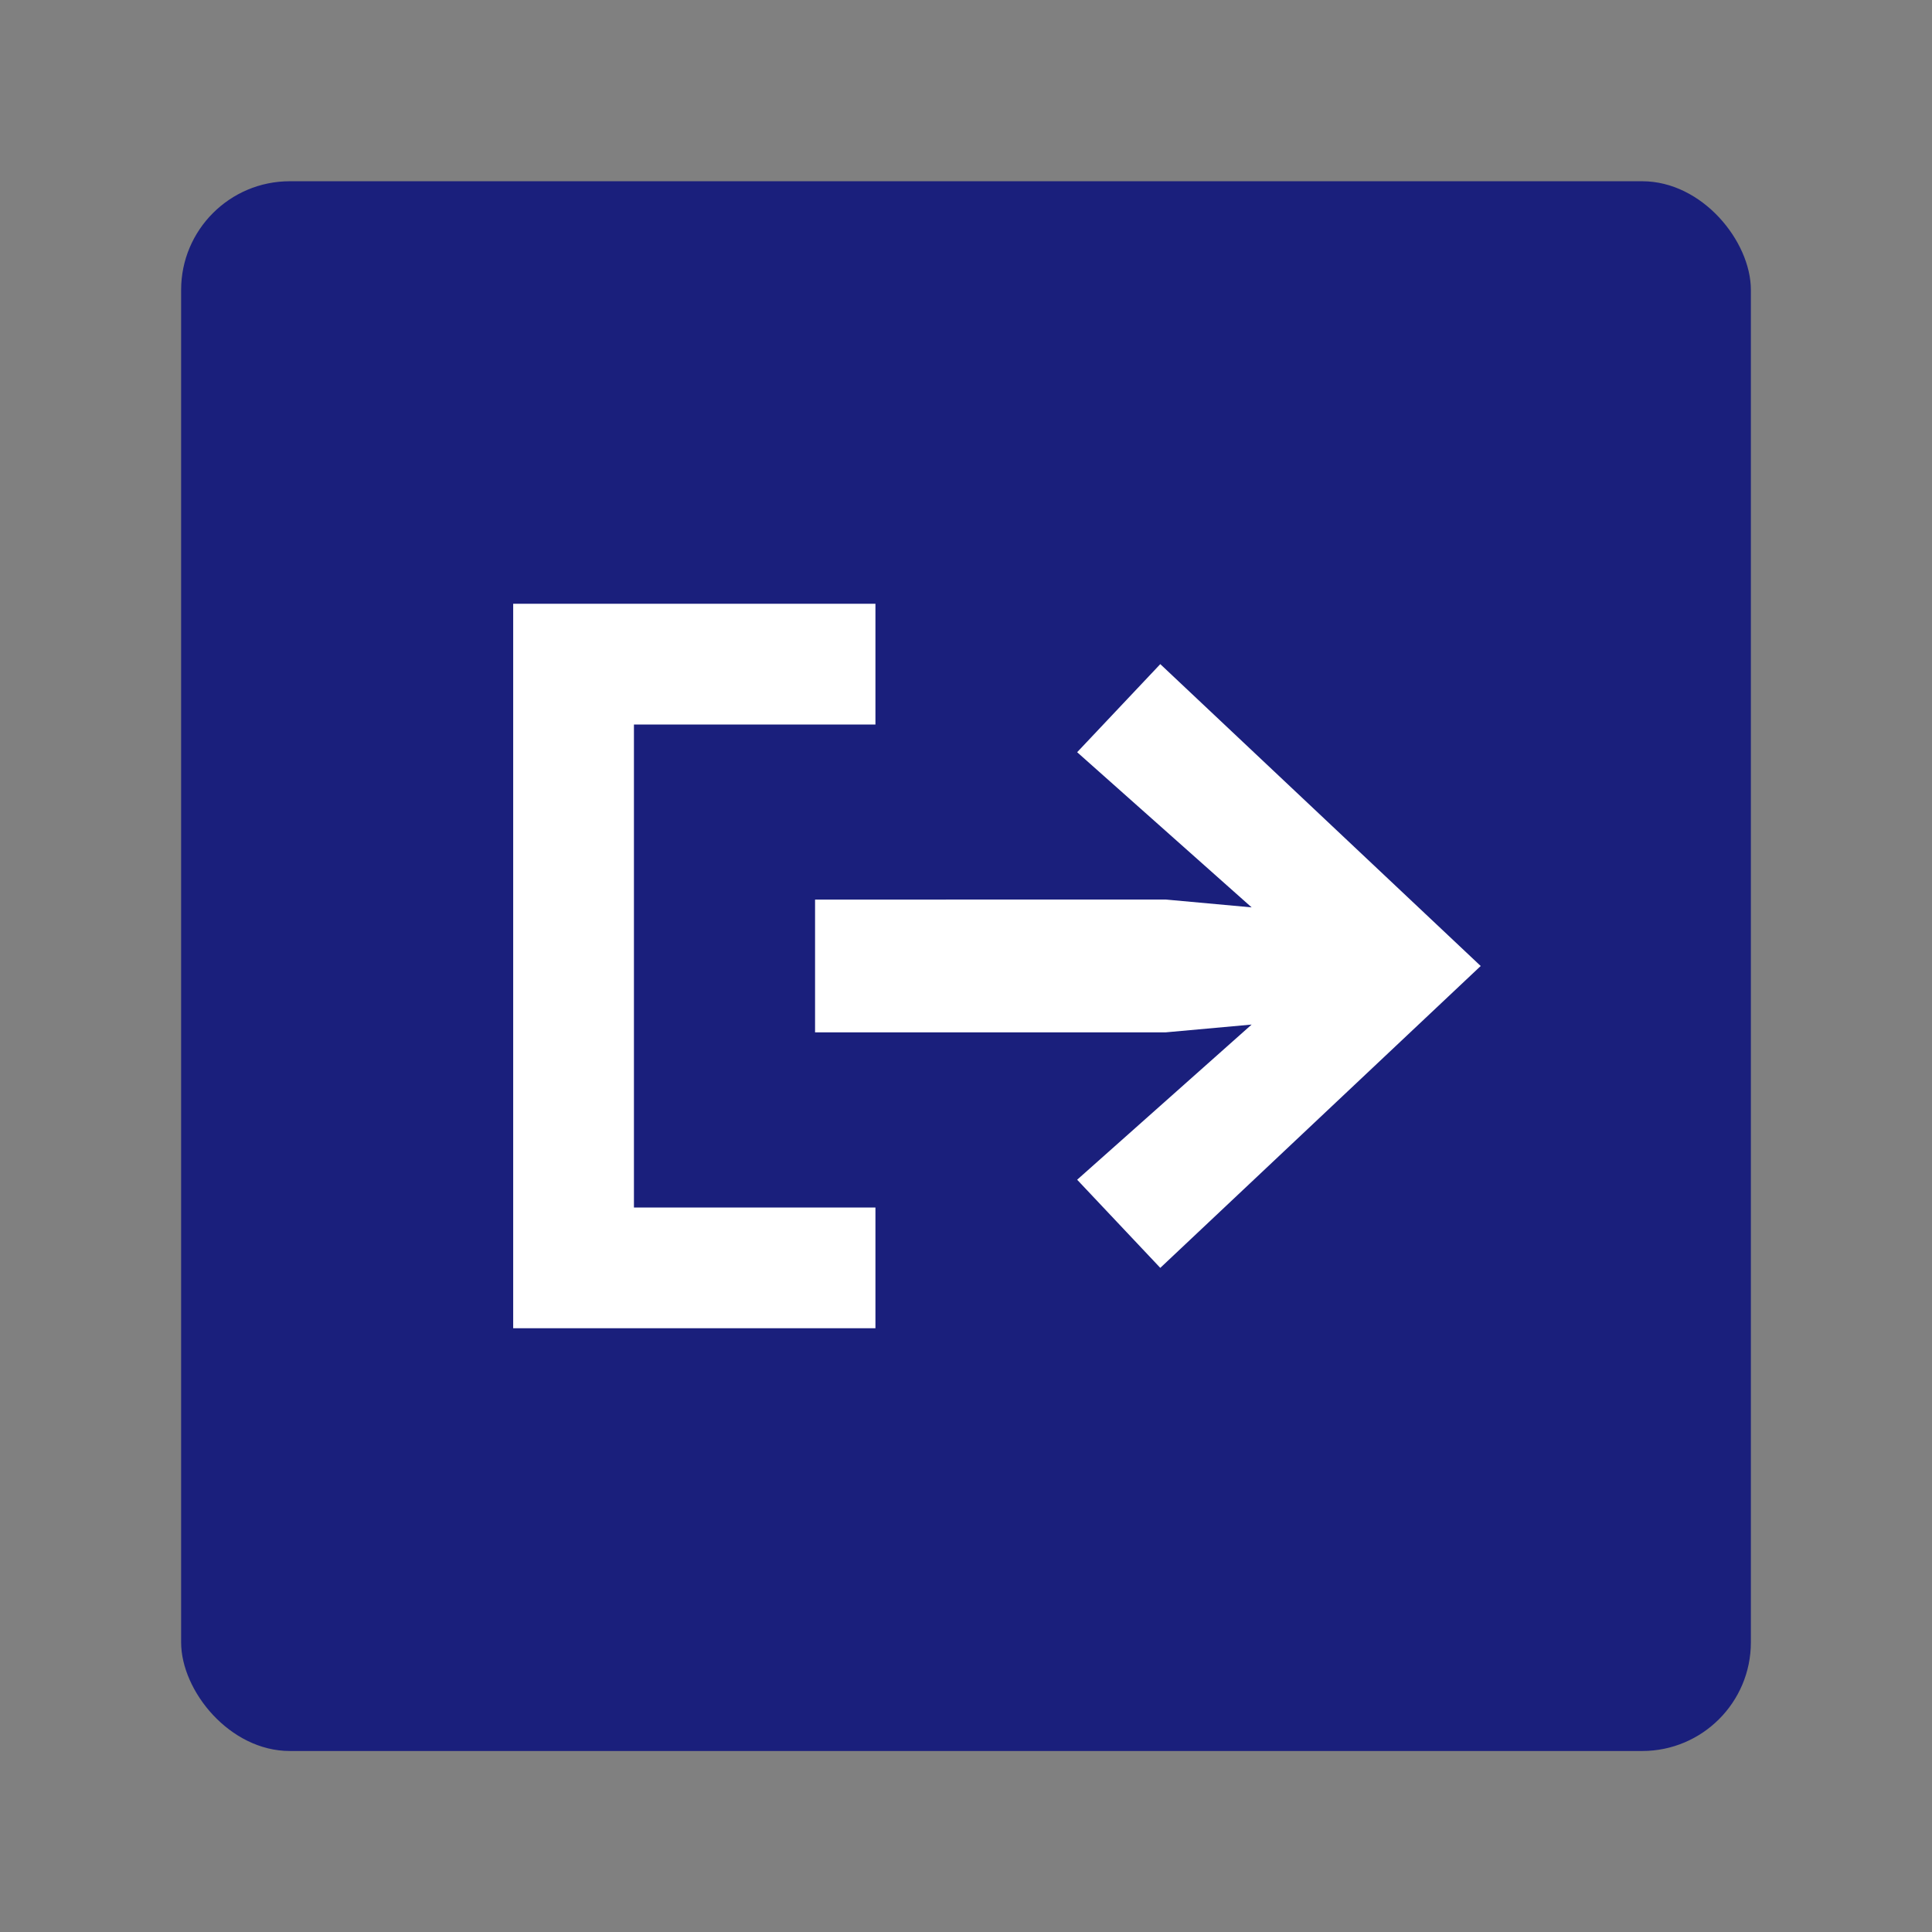
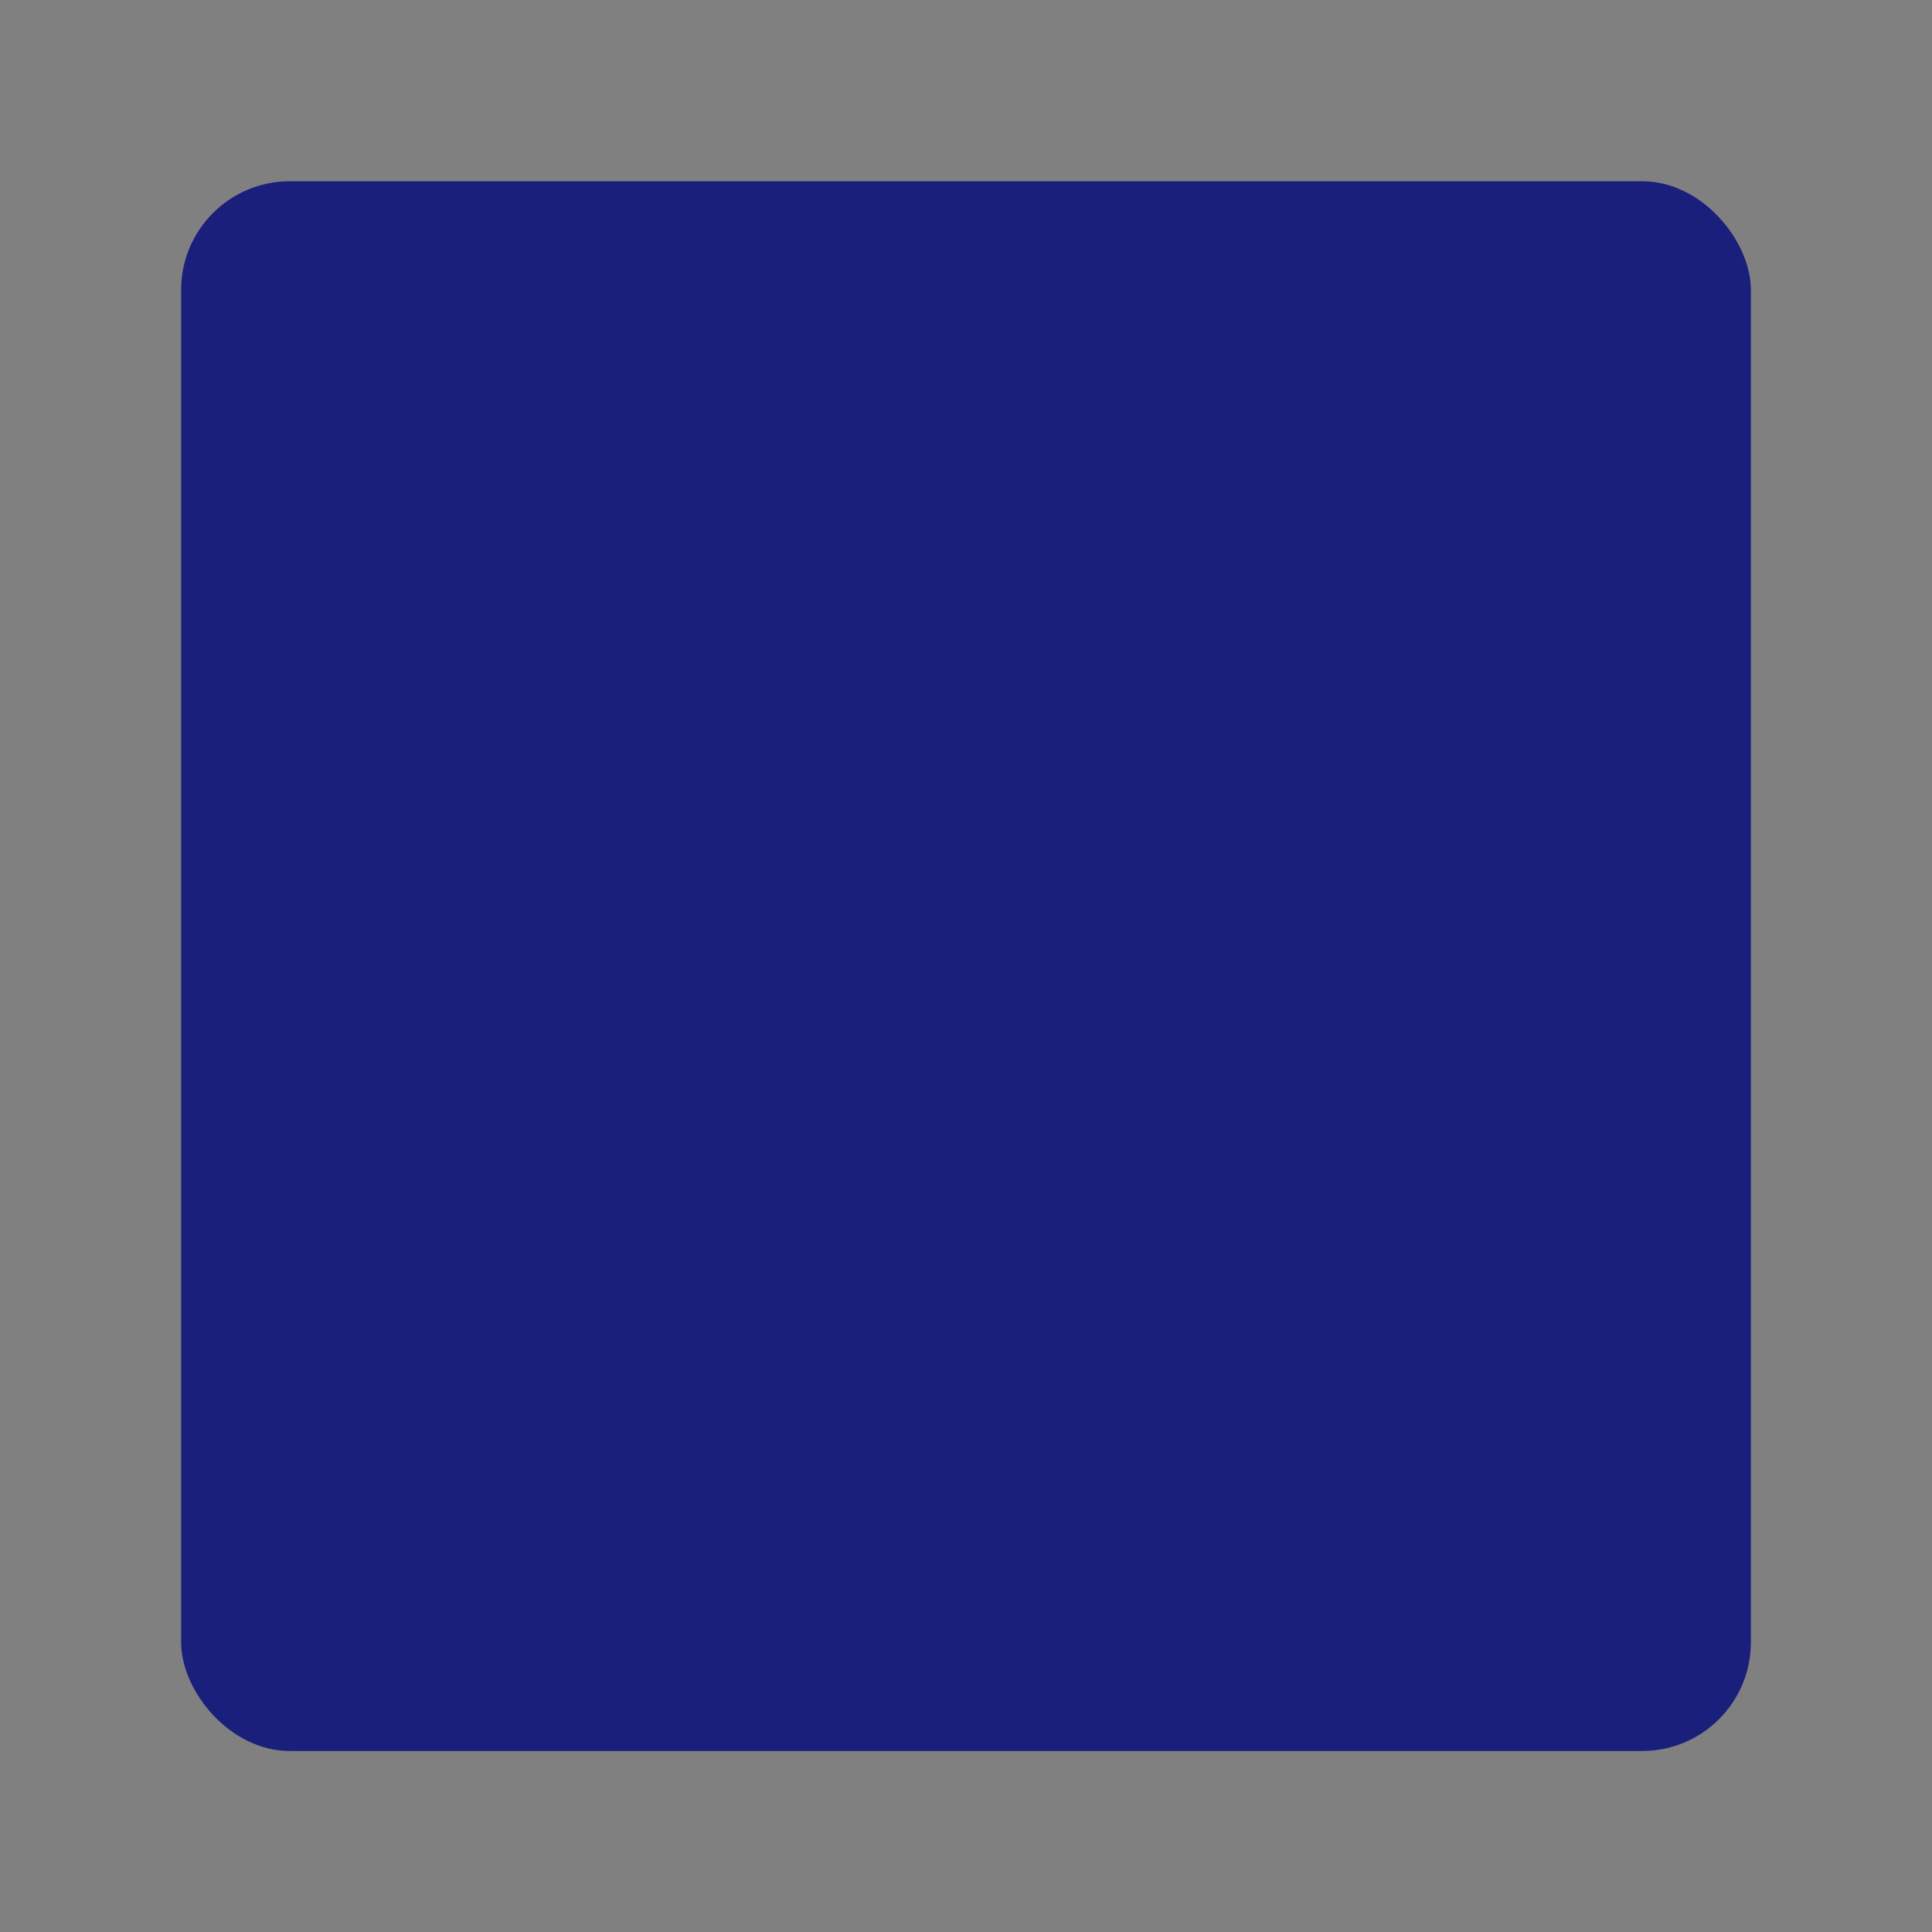
<svg xmlns="http://www.w3.org/2000/svg" width="32" height="32">
  <rect width="100%" height="100%" fill="#808080" stroke="none" />
  <g fill="none" fill-rule="evenodd">
    <path d="M0 0h32v32H0z" />
    <rect width="26" height="26" x="3" y="3.002" fill="#1A1F7C" rx="1.8" />
-     <path fill="#FFF" fill-rule="nonzero" d="M14.5 10v2h-4v8h4v2h-6V10zm4.718 1 5.307 5-5.307 5-1.377-1.46 2.89-2.57-1.424.129H13.5V14.9l5.807-.001 1.424.13-2.89-2.57z" />
  </g>
</svg>